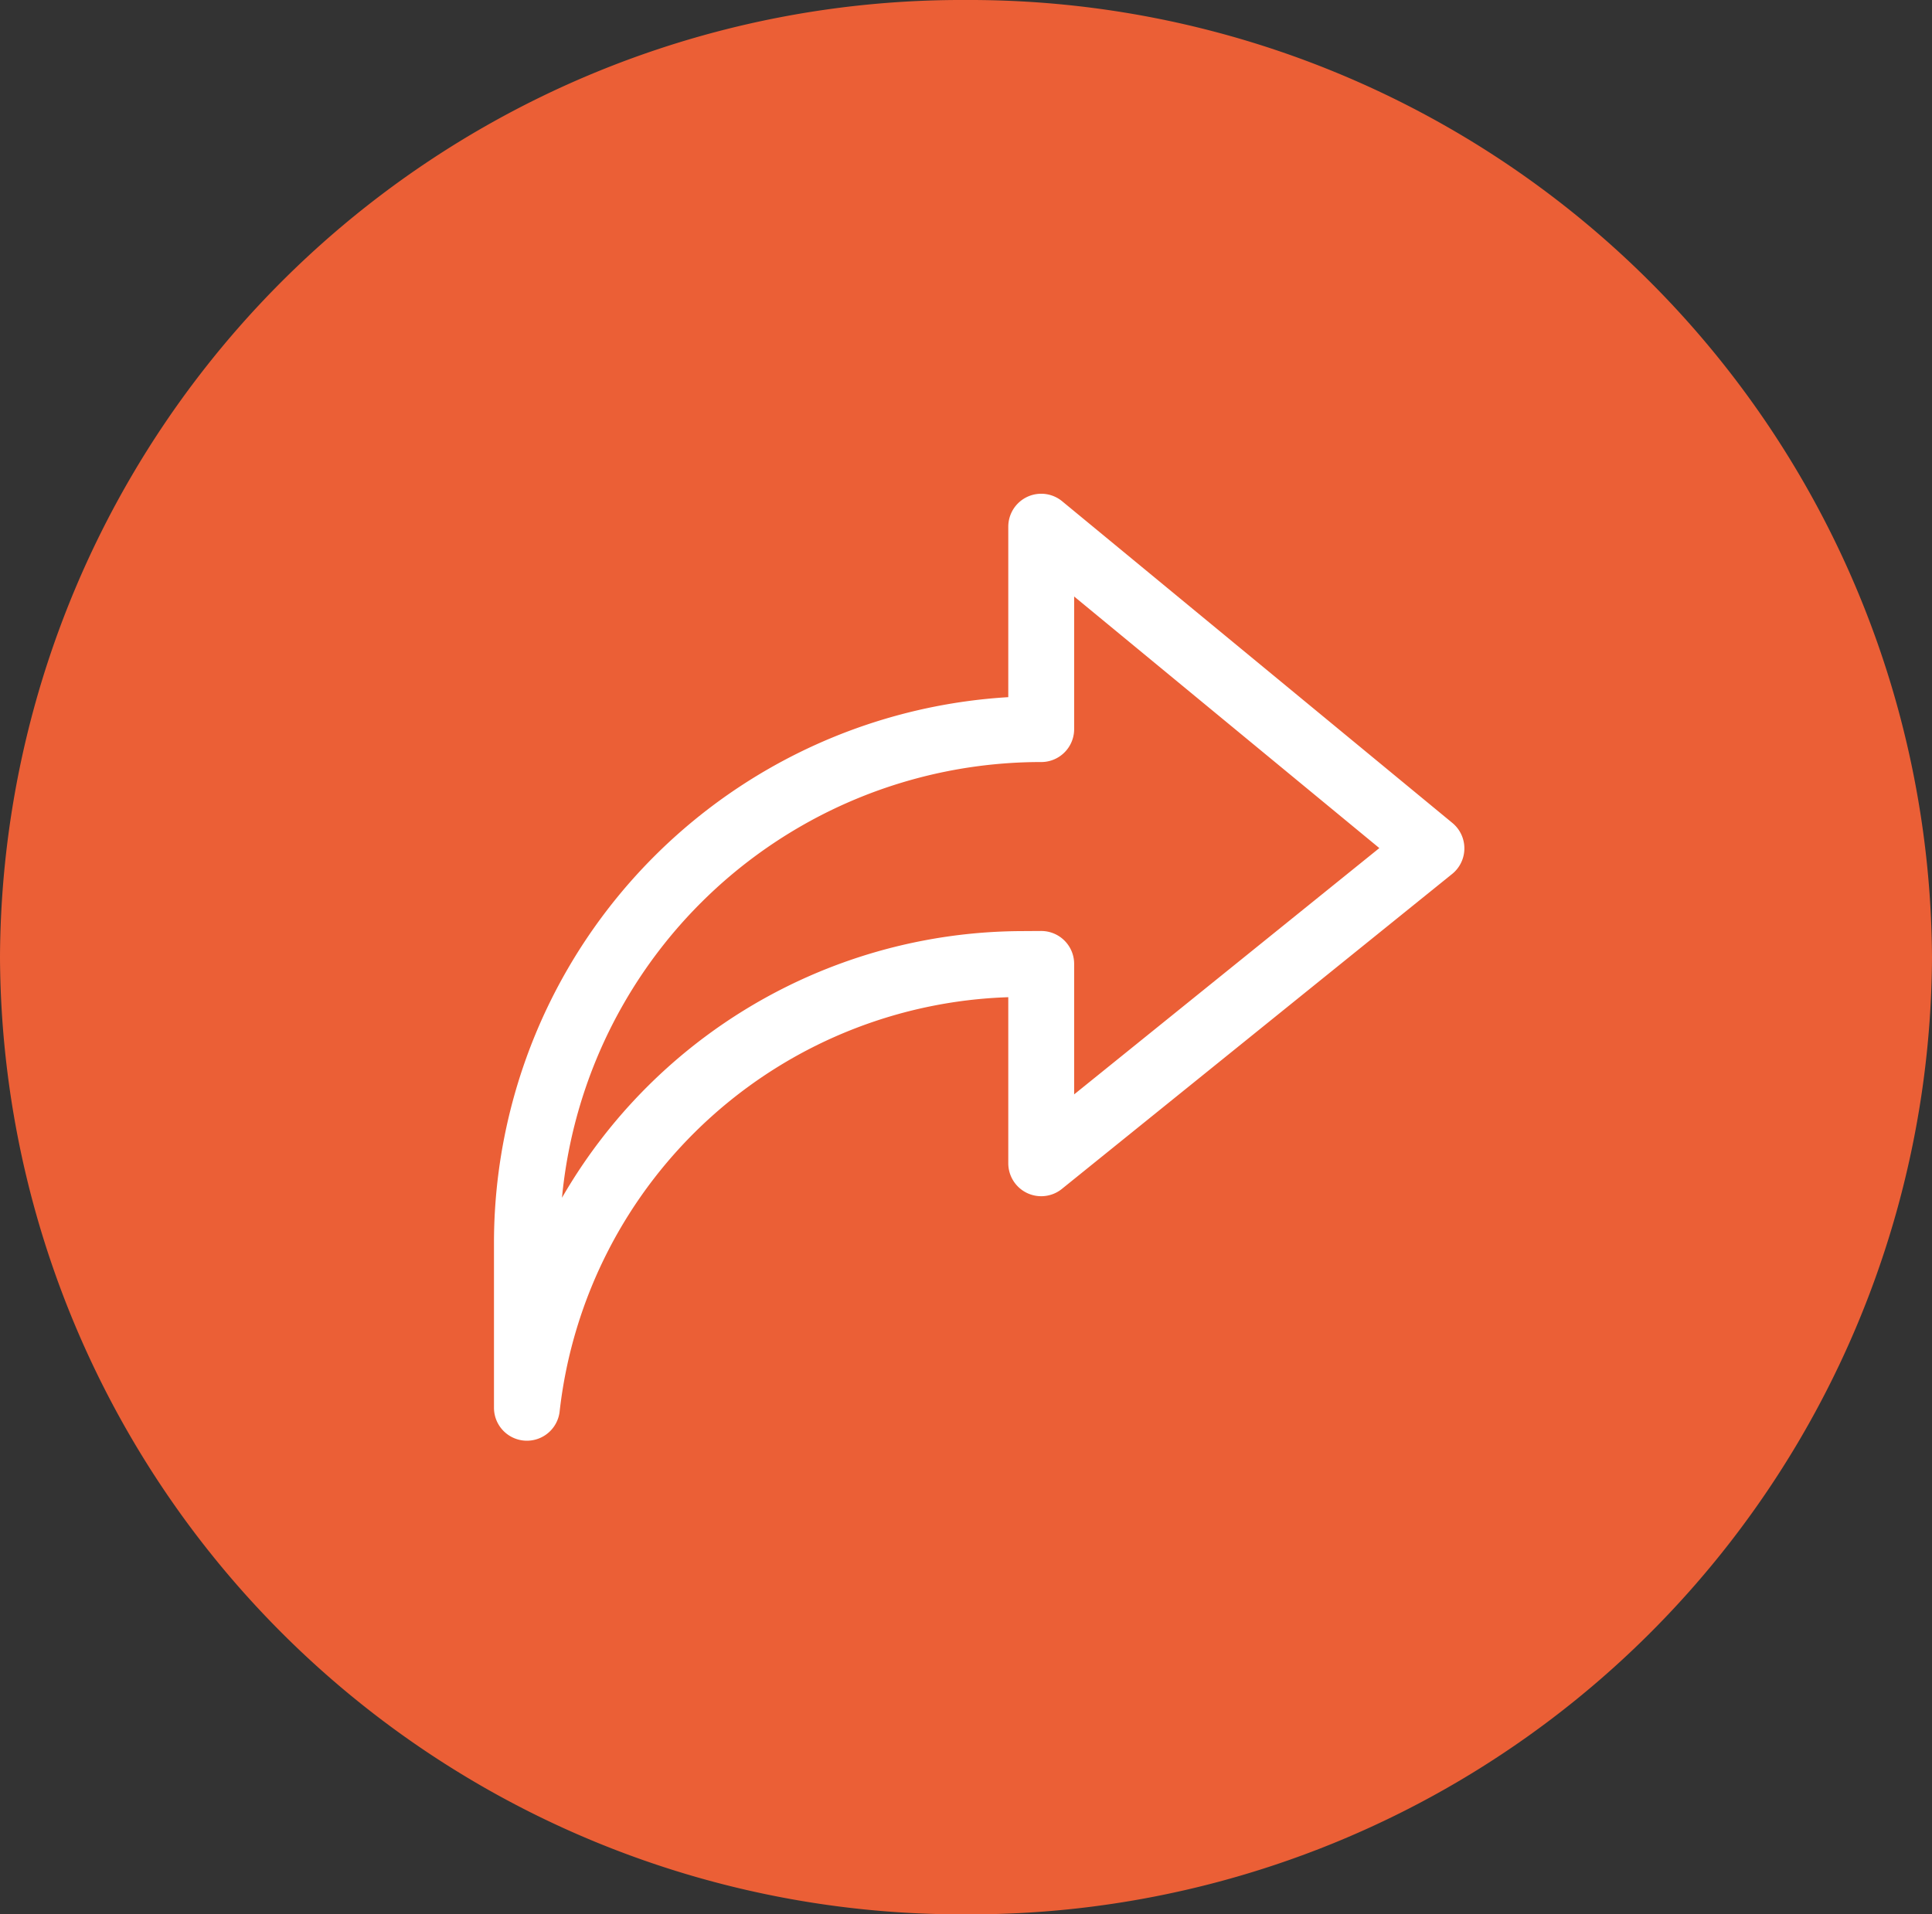
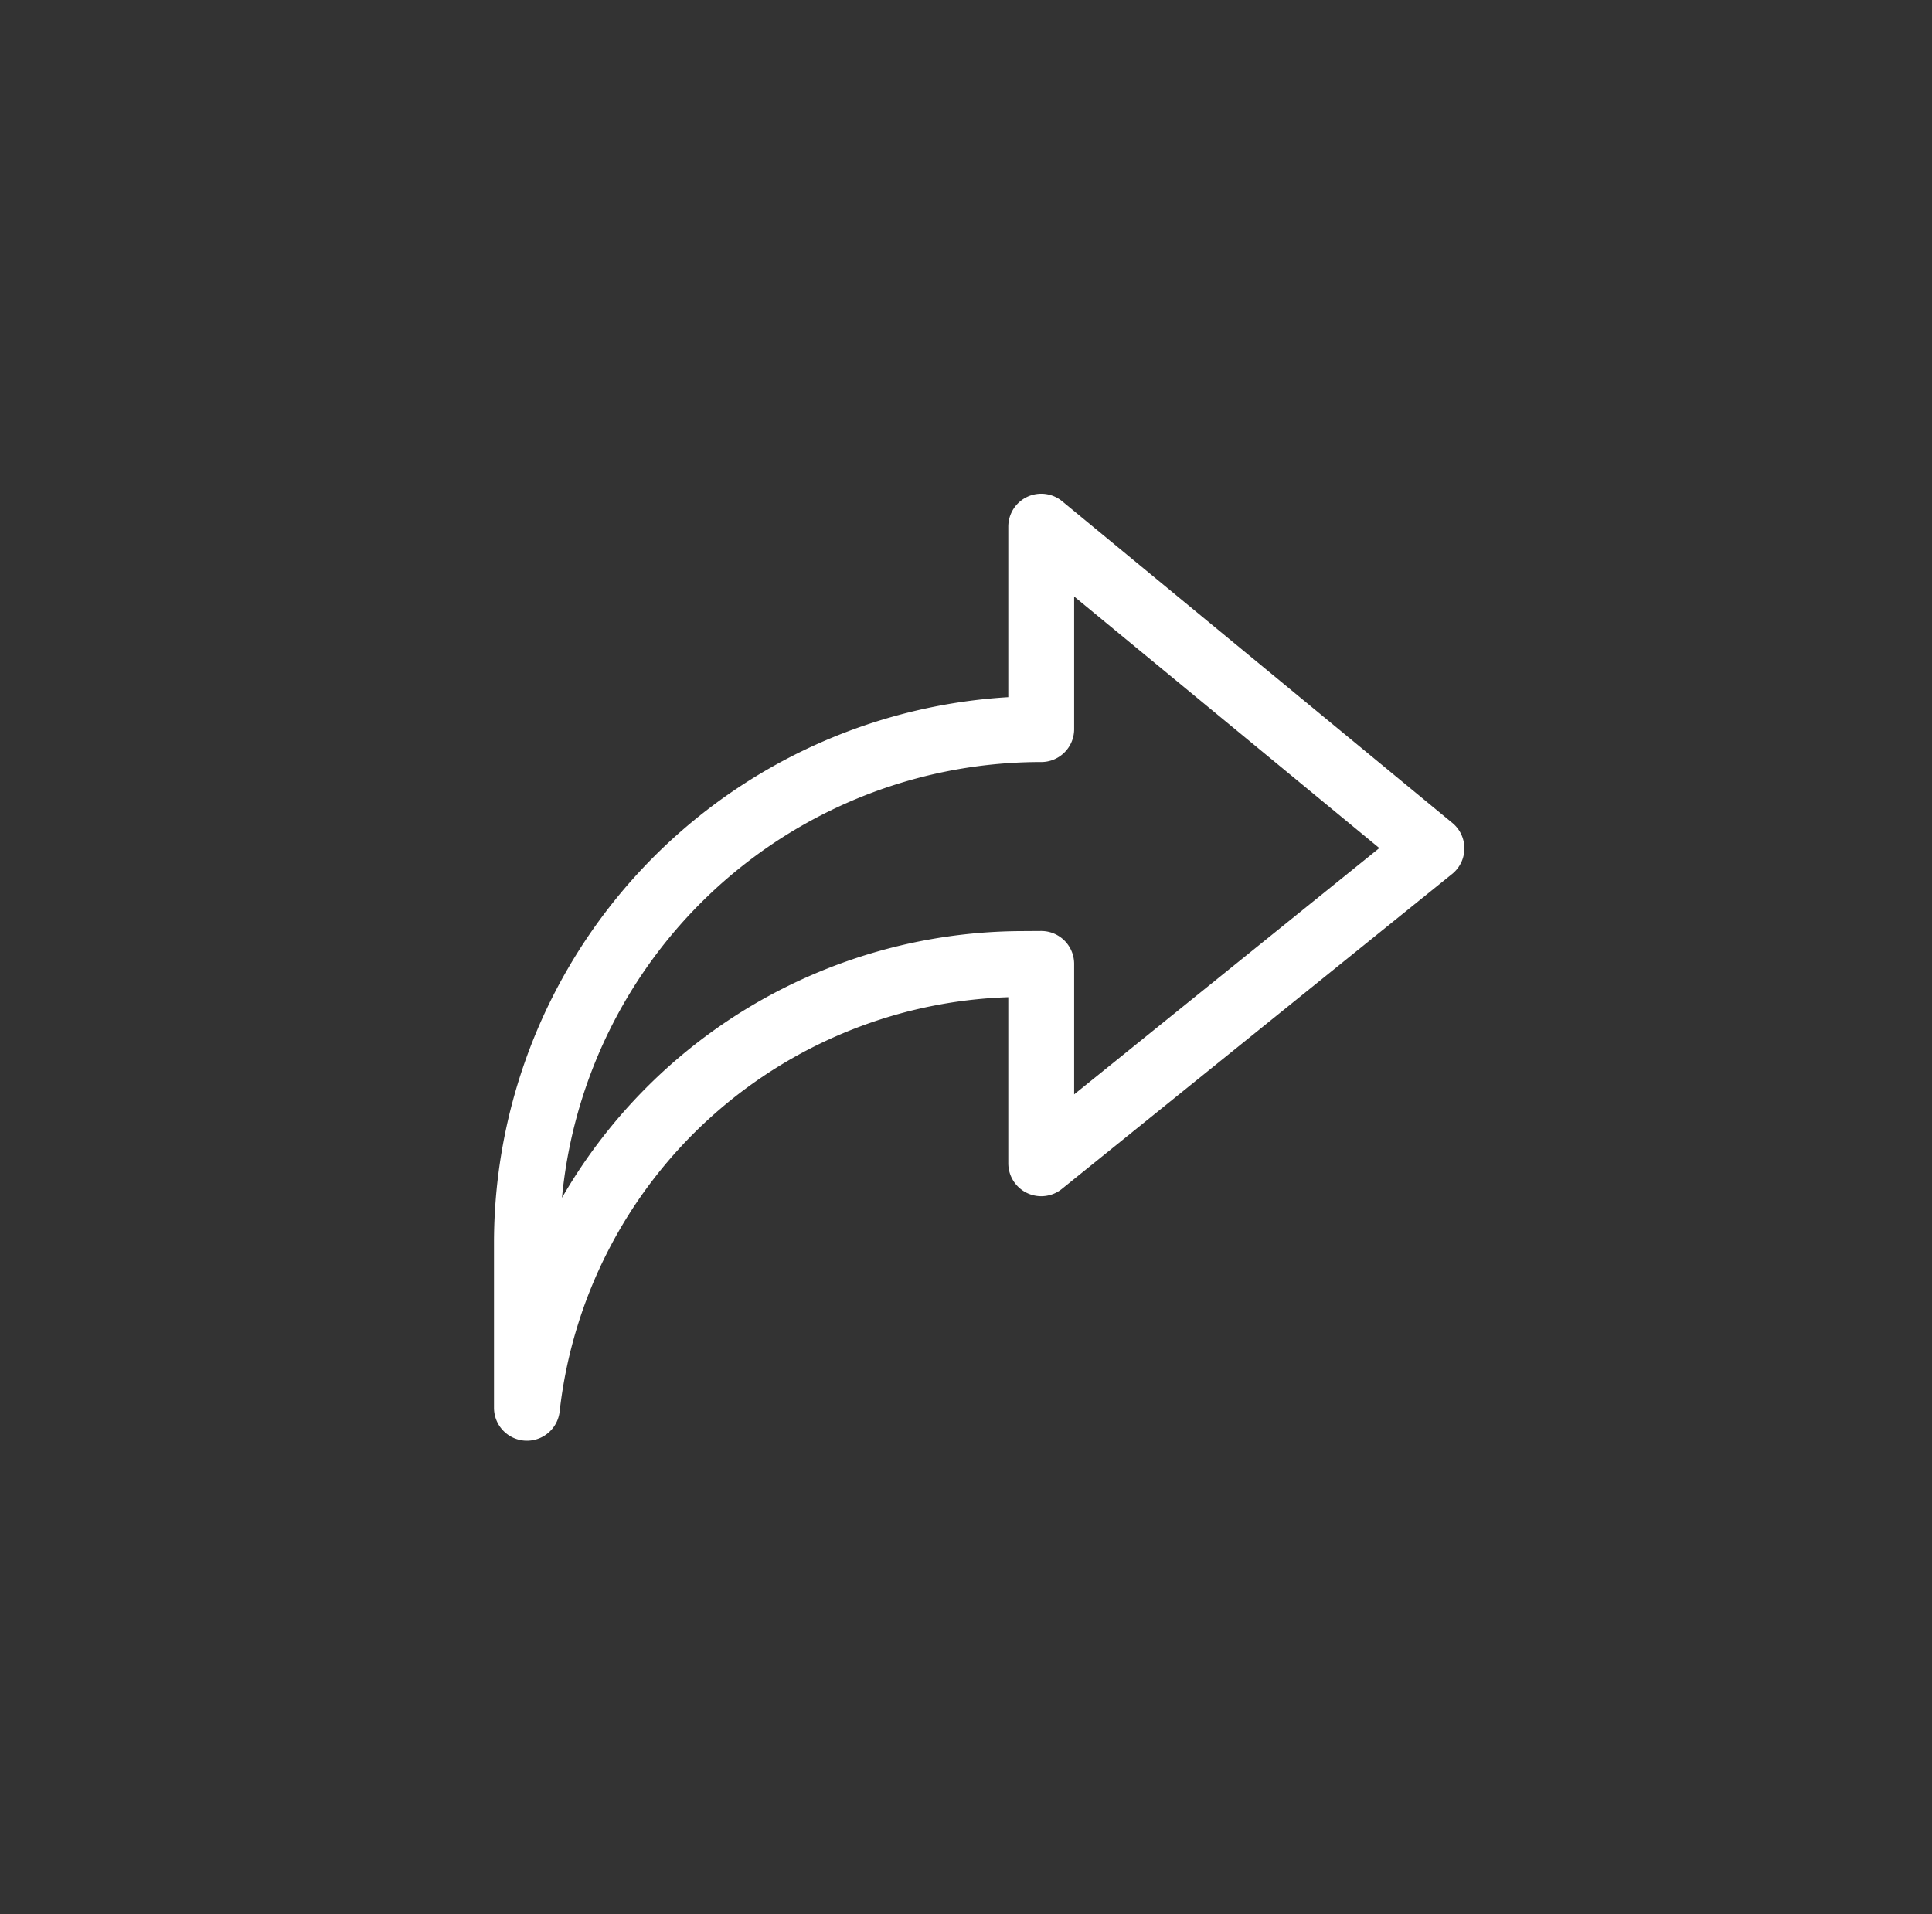
<svg xmlns="http://www.w3.org/2000/svg" width="44" height="43.603" viewBox="0 0 44 43.603">
  <rect x="0" y="0" width="44" height="43.603" fill="#333333" stroke="none" />
  <g id="Group_207" data-name="Group 207" transform="translate(0.46)">
-     <path id="Path_719" data-name="Path 719" d="M-12.615-46.289a21.9,21.9,0,0,0-22,21.8A21.9,21.9,0,0,0-12.624-2.686,21.9,21.9,0,0,0,9.385-24.474a21.92,21.92,0,0,0-22-21.815Z" transform="translate(34.155 46.289)" fill="#eb5f36" />
    <g id="share" transform="translate(11.54 12)">
      <path id="Path_24566" data-name="Path 24566" d="M26.713,31.159V35.7L35.6,28.527,26.713,21.2v4.611h0A11.708,11.708,0,0,0,15,37.517v3.752h0A11.381,11.381,0,0,1,26.231,31.162Z" transform="translate(-15 -21.204)" fill="none" stroke="#fff" stroke-linecap="round" stroke-linejoin="round" stroke-width="1.5" />
    </g>
  </g>
</svg>